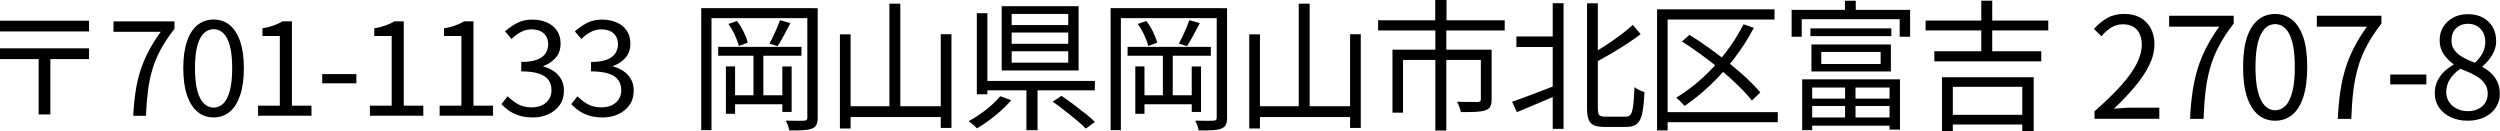
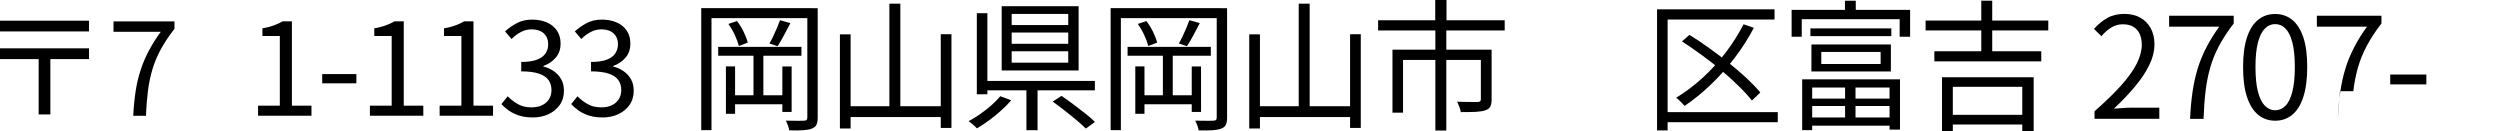
<svg xmlns="http://www.w3.org/2000/svg" id="Layer_2" viewBox="0 0 395.16 20.77">
  <g id="other">
    <path d="m14.07,3.27v1.7H0v-1.7h14.07Zm0,4.37v1.7h-6.11v8.75h-1.85v-8.75H0v-1.7h14.07Z" />
    <path d="m21.06,18.29c.07-1.41.2-2.7.38-3.88.18-1.18.44-2.29.79-3.34.34-1.05.77-2.06,1.29-3.04.52-.98,1.15-1.99,1.89-3h-7.47v-1.65h9.64v1.17c-.88,1.13-1.6,2.21-2.16,3.24-.56,1.03-1,2.08-1.32,3.15-.32,1.07-.56,2.2-.71,3.39-.15,1.19-.26,2.51-.31,3.97h-1.99Z" />
-     <path d="m33.76,18.56c-.99,0-1.85-.3-2.56-.9-.71-.6-1.26-1.48-1.65-2.64s-.58-2.57-.58-4.25.19-3.06.58-4.21c.38-1.14.93-2.01,1.65-2.59s1.57-.88,2.56-.88,1.85.29,2.56.88,1.26,1.45,1.65,2.59c.38,1.14.58,2.55.58,4.21s-.19,3.09-.58,4.25-.93,2.04-1.65,2.64c-.71.6-1.57.9-2.56.9Zm0-1.55c.59,0,1.1-.22,1.54-.65.44-.43.78-1.11,1.03-2.03s.37-2.11.37-3.56-.12-2.63-.37-3.54-.59-1.57-1.03-1.99c-.44-.42-.96-.63-1.54-.63s-1.08.21-1.53.63-.79,1.08-1.04,1.99-.37,2.09-.37,3.54.12,2.64.37,3.56.59,1.6,1.04,2.03c.45.43.96.65,1.53.65Z" />
    <path d="m40.79,18.29v-1.59h3.44V5.69h-2.75v-1.21c.69-.12,1.28-.28,1.79-.46s.98-.4,1.4-.65h1.47v13.33h3.09v1.59h-8.44Z" />
    <path d="m50.93,13.17v-1.46h5.4v1.46h-5.4Z" />
    <path d="m58.47,18.29v-1.59h3.44V5.69h-2.75v-1.21c.69-.12,1.28-.28,1.79-.46s.98-.4,1.4-.65h1.47v13.33h3.09v1.59h-8.44Z" />
    <path d="m69.49,18.29v-1.59h3.44V5.69h-2.75v-1.21c.69-.12,1.28-.28,1.79-.46s.98-.4,1.4-.65h1.47v13.33h3.09v1.59h-8.44Z" />
    <path d="m84.18,18.56c-.8,0-1.5-.1-2.11-.29-.61-.2-1.14-.45-1.61-.77-.46-.32-.86-.67-1.2-1.05l.99-1.23c.45.46.98.87,1.58,1.22.61.36,1.35.53,2.21.53.62,0,1.16-.11,1.63-.33.47-.22.84-.54,1.1-.95.27-.41.4-.9.4-1.45,0-.6-.15-1.12-.45-1.56s-.8-.78-1.5-1.03c-.7-.24-1.64-.37-2.83-.37v-1.49c1.06,0,1.9-.12,2.52-.37.62-.24,1.06-.58,1.33-1,.27-.43.41-.9.41-1.41,0-.72-.23-1.3-.69-1.73-.46-.42-1.1-.64-1.91-.64-.62,0-1.19.14-1.73.43-.54.29-1.03.65-1.46,1.1l-1.03-1.21c.59-.53,1.23-.97,1.92-1.33.69-.36,1.48-.53,2.36-.53s1.64.15,2.32.44,1.21.72,1.6,1.29c.38.56.58,1.25.58,2.04,0,.91-.25,1.65-.76,2.24s-1.16,1.03-1.97,1.32v.08c.6.15,1.15.4,1.64.73s.88.76,1.18,1.27c.29.51.44,1.11.44,1.81,0,.89-.22,1.65-.67,2.28-.45.63-1.04,1.11-1.79,1.46-.74.34-1.57.51-2.5.51Z" />
    <path d="m95.21,18.56c-.8,0-1.5-.1-2.11-.29-.61-.2-1.14-.45-1.61-.77-.46-.32-.86-.67-1.2-1.05l.99-1.23c.45.46.98.87,1.58,1.22.61.36,1.35.53,2.21.53.62,0,1.16-.11,1.63-.33.47-.22.84-.54,1.1-.95.27-.41.4-.9.4-1.45,0-.6-.15-1.12-.45-1.56s-.8-.78-1.5-1.03c-.7-.24-1.64-.37-2.83-.37v-1.49c1.06,0,1.9-.12,2.52-.37.62-.24,1.06-.58,1.33-1,.27-.43.41-.9.41-1.41,0-.72-.23-1.3-.69-1.73-.46-.42-1.1-.64-1.91-.64-.62,0-1.19.14-1.73.43-.54.29-1.03.65-1.46,1.1l-1.03-1.21c.59-.53,1.23-.97,1.92-1.33.69-.36,1.48-.53,2.36-.53s1.64.15,2.32.44,1.21.72,1.6,1.29c.38.56.58,1.25.58,2.04,0,.91-.25,1.65-.76,2.24s-1.16,1.03-1.97,1.32v.08c.6.15,1.15.4,1.64.73s.88.76,1.18,1.27c.29.51.44,1.11.44,1.81,0,.89-.22,1.65-.67,2.28-.45.63-1.04,1.11-1.79,1.46-.74.34-1.57.51-2.5.51Z" />
    <path d="m110.83,1.29h17.46v1.58h-15.83v17.7h-1.62V1.29Zm2.69,6.12h13.16v1.4h-13.16v-1.4Zm1.22,3.09h1.45v7.49h-1.45v-7.49Zm.38-6.71l1.36-.47c.4.5.76,1.08,1.07,1.72s.53,1.21.64,1.7l-1.4.53c-.12-.49-.33-1.06-.63-1.71-.3-.65-.65-1.25-1.03-1.78Zm.36,11.27h8.92v1.42h-8.92v-1.42Zm3.62-6.47h1.56v7.18h-1.56v-7.18Zm4.18-5.4l1.65.47c-.33.62-.67,1.27-1.02,1.93s-.69,1.24-1,1.71l-1.29-.42c.19-.33.39-.71.6-1.15.21-.44.41-.88.6-1.33s.35-.86.47-1.21Zm.38,7.32h1.47v7.18h-1.47v-7.18Zm3.94-9.21h1.65v17.26c0,.5-.07.89-.2,1.16-.13.27-.37.47-.71.6-.33.13-.77.22-1.33.26s-1.31.05-2.25.03c-.03-.21-.1-.46-.21-.77-.11-.3-.23-.56-.34-.77.65.01,1.25.02,1.8.02s.91,0,1.09-.02c.19,0,.33-.04.4-.11s.11-.21.11-.4V1.29Z" />
    <path d="m132.76,5.43h1.69v14.88h-1.69V5.43Zm.84,11.36h15.83v1.71h-15.83v-1.71Zm6.98-16.21h1.73v17.19h-1.73V.58Zm8.12,4.83h1.69v14.81h-1.69V5.4Z" />
    <path d="m158.11,15.21l1.73.64c-.46.53-.99,1.08-1.6,1.62-.61.55-1.24,1.06-1.89,1.54s-1.3.91-1.93,1.28c-.1-.12-.23-.25-.39-.39-.16-.14-.31-.28-.48-.41-.16-.13-.31-.25-.45-.33.61-.33,1.23-.71,1.86-1.15.63-.44,1.22-.9,1.78-1.4.56-.5,1.01-.97,1.37-1.41Zm-3.71-13.12h1.67v12.81h-1.67V2.09Zm1,10.7h17.66v1.49h-17.66v-1.49Zm2.93-11.81h12.16v10.16h-12.16V.98Zm1.58,1.22v1.76h8.94v-1.76h-8.94Zm0,2.94v1.78h8.94v-1.78h-8.94Zm0,2.96v1.8h8.94v-1.8h-8.94Zm2.33,5.34h1.76v7.14h-1.76v-7.14Zm4.16,2.62l1.38-.91c.59.4,1.22.85,1.88,1.34.66.5,1.3.99,1.91,1.47.62.48,1.12.92,1.5,1.32l-1.45,1.04c-.37-.39-.85-.83-1.45-1.32-.59-.5-1.22-1-1.88-1.52-.66-.52-1.29-.99-1.9-1.42Z" />
    <path d="m175.54,1.29h17.46v1.58h-15.83v17.7h-1.62V1.29Zm2.69,6.12h13.16v1.4h-13.16v-1.4Zm1.22,3.09h1.45v7.49h-1.45v-7.49Zm.38-6.71l1.36-.47c.4.5.76,1.08,1.07,1.72s.53,1.21.64,1.7l-1.4.53c-.12-.49-.33-1.06-.63-1.71-.3-.65-.65-1.25-1.03-1.78Zm.36,11.27h8.92v1.42h-8.92v-1.42Zm3.62-6.47h1.56v7.18h-1.56v-7.18Zm4.18-5.4l1.65.47c-.33.62-.67,1.27-1.02,1.93s-.69,1.24-1,1.71l-1.29-.42c.19-.33.39-.71.6-1.15.21-.44.41-.88.6-1.33s.35-.86.47-1.21Zm.38,7.32h1.47v7.18h-1.47v-7.18Zm3.94-9.21h1.65v17.26c0,.5-.07.89-.2,1.16-.13.27-.37.47-.71.6-.33.13-.77.22-1.33.26s-1.31.05-2.25.03c-.03-.21-.1-.46-.21-.77-.11-.3-.23-.56-.34-.77.65.01,1.25.02,1.8.02s.91,0,1.09-.02c.19,0,.33-.04.4-.11s.11-.21.11-.4V1.29Z" />
    <path d="m197.46,5.43h1.69v14.88h-1.69V5.43Zm.84,11.36h15.83v1.71h-15.83v-1.71Zm6.98-16.21h1.73v17.19h-1.73V.58Zm8.12,4.83h1.69v14.81h-1.69V5.4Z" />
    <path d="m217.83,3.2h20.01v1.62h-20.01v-1.62Zm2.27,4.65h14.61v1.62h-12.94v8.34h-1.67V7.85Zm6.76-7.85h1.78v4.18h-1.78V0Zm.02,4.69h1.73v15.94h-1.73V4.69Zm7.18,3.16h1.71v7.85c0,.47-.06.84-.19,1.11-.13.27-.38.47-.77.62-.37.13-.88.21-1.52.25-.64.03-1.44.04-2.39.04-.03-.25-.11-.53-.23-.83-.13-.3-.24-.57-.34-.81.5.01.98.03,1.42.03.44,0,.83.01,1.15.01h.68c.19-.01.32-.06.39-.12.07-.07.1-.17.1-.32v-7.83Z" />
-     <path d="m239.02,16.08c.61-.21,1.3-.46,2.08-.75s1.61-.6,2.49-.94,1.76-.68,2.63-1.02l.31,1.49c-1.16.5-2.33,1.01-3.52,1.51s-2.27.96-3.24,1.36l-.76-1.65Zm.67-10.32h6.56v1.67h-6.56v-1.67Zm5.74-5.25h1.71v19.86h-1.71V.51Zm5.4.02h1.73v16.5c0,.59.07.98.21,1.15.14.17.46.26.95.26h3.27c.36,0,.62-.13.79-.4.17-.27.3-.74.38-1.41.08-.67.14-1.63.19-2.86.15.12.31.23.5.33s.37.2.57.28c.19.08.36.14.51.19-.06,1.35-.17,2.43-.33,3.24s-.43,1.39-.81,1.73c-.38.35-.93.52-1.66.52h-3.58c-.7,0-1.24-.09-1.63-.27-.39-.18-.67-.49-.83-.93-.16-.44-.24-1.06-.24-1.85V.53Zm7.25,3.4l1.25,1.47c-.68.52-1.44,1.05-2.27,1.59s-1.69,1.07-2.57,1.58c-.88.51-1.75,1-2.59,1.46-.06-.19-.16-.42-.3-.67s-.27-.46-.39-.62c.83-.46,1.66-.96,2.5-1.51.84-.55,1.64-1.1,2.4-1.67s1.42-1.1,1.97-1.62Z" />
    <path d="m261.92,1.47h18.57v1.62h-16.9v17.52h-1.67V1.47Zm1.07,16.25h18.01v1.6h-18.01v-1.6Zm12.61-13.88l1.62.56c-.89,1.69-1.92,3.29-3.08,4.81s-2.41,2.91-3.74,4.18c-1.33,1.27-2.7,2.38-4.12,3.35-.1-.12-.23-.26-.39-.42-.16-.16-.32-.33-.49-.49-.17-.16-.32-.29-.46-.38,1.44-.88,2.82-1.91,4.14-3.11,1.32-1.2,2.53-2.52,3.64-3.97s2.06-2.95,2.88-4.53Zm-9.74,2.71l1.18-1.04c1.01.62,2.05,1.32,3.12,2.09,1.08.77,2.12,1.56,3.15,2.38,1.02.82,1.96,1.62,2.8,2.41s1.56,1.54,2.13,2.23l-1.33,1.27c-.55-.7-1.23-1.45-2.06-2.26-.82-.81-1.73-1.63-2.72-2.47-.99-.84-2.03-1.65-3.1-2.43-1.08-.79-2.13-1.51-3.17-2.18Z" />
    <path d="m283.2,1.56h18.72v4.25h-1.65v-2.78h-15.48v2.78h-1.6V1.56Zm1.67,10.98h15.45v7.94h-1.65v-6.65h-12.23v6.74h-1.58v-8.03Zm.82,3.05h13.76v1.16h-13.76v-1.16Zm.02,2.98h13.7v1.29h-13.7v-1.29Zm.45-14.08h12.79v1.22h-12.79v-1.22Zm.16,2.54h12.56v4.27h-12.56v-4.27Zm1.56,1.18v1.91h9.38v-1.91h-9.38Zm3.74-8.09h1.71v2.47h-1.71V.11Zm.02,13.03h1.65v5.89h-1.65v-5.89Z" />
    <path d="m304.37,3.25h19.39v1.56h-19.39v-1.56Zm1.38,4.85h16.9v1.6h-16.9v-1.6Zm1.2,4.11h14.5v8.56h-1.8v-7.05h-10.98v7.05h-1.71v-8.56Zm1.02,5.94h12.32v1.53h-12.32v-1.53ZM313.17.11h1.73v8.76h-1.73V.11Z" />
    <path d="m331.07,18.79v-1.2c1.7-1.5,3.11-2.86,4.21-4.09,1.1-1.23,1.92-2.38,2.46-3.44.53-1.06.8-2.06.8-2.99,0-.62-.11-1.18-.32-1.67s-.54-.87-.99-1.15-1.01-.41-1.69-.41-1.29.18-1.86.53c-.57.36-1.08.81-1.52,1.36l-1.18-1.16c.65-.73,1.36-1.3,2.11-1.73.76-.43,1.65-.64,2.69-.64.98,0,1.82.2,2.52.59.7.39,1.25.95,1.65,1.67.39.72.59,1.56.59,2.52,0,1.08-.27,2.18-.81,3.29-.54,1.11-1.29,2.24-2.25,3.39-.96,1.15-2.07,2.32-3.35,3.52.43-.03.88-.06,1.35-.1.47-.04.91-.06,1.32-.06h4.51v1.76h-10.25Z" />
    <path d="m346.17,18.79c.07-1.54.2-2.96.39-4.26.18-1.3.46-2.52.81-3.67s.81-2.26,1.37-3.35,1.23-2.18,2.04-3.29h-7.92v-1.73h10.21v1.22c-.95,1.23-1.72,2.41-2.32,3.54-.6,1.13-1.07,2.28-1.4,3.45s-.58,2.41-.73,3.72c-.16,1.31-.26,2.77-.32,4.37h-2.11Z" />
    <path d="m359.62,19.08c-1.02,0-1.92-.31-2.68-.93-.76-.62-1.35-1.56-1.77-2.82s-.62-2.84-.62-4.74.21-3.46.62-4.7c.42-1.24,1-2.16,1.77-2.77.76-.61,1.66-.91,2.68-.91s1.93.31,2.69.92,1.34,1.54,1.76,2.77.62,2.79.62,4.69-.21,3.48-.62,4.74-1,2.2-1.76,2.82c-.76.62-1.65.93-2.69.93Zm0-1.65c.62,0,1.17-.24,1.63-.71.47-.47.83-1.22,1.09-2.23.26-1.01.39-2.32.39-3.9s-.13-2.88-.39-3.88c-.26-1-.62-1.73-1.09-2.2-.47-.47-1.01-.7-1.63-.7s-1.15.23-1.62.7c-.47.47-.84,1.2-1.1,2.2-.26,1-.39,2.29-.39,3.88s.13,2.89.39,3.9c.26,1.02.63,1.76,1.1,2.23.47.47,1.01.71,1.62.71Z" />
-     <path d="m369.52,18.79c.07-1.54.2-2.96.39-4.26.18-1.3.46-2.52.81-3.67s.81-2.26,1.37-3.35,1.23-2.18,2.04-3.29h-7.92v-1.73h10.21v1.22c-.95,1.23-1.72,2.41-2.32,3.54-.6,1.13-1.07,2.28-1.4,3.45s-.58,2.41-.73,3.72c-.16,1.31-.26,2.77-.32,4.37h-2.11Z" />
+     <path d="m369.52,18.79c.07-1.54.2-2.96.39-4.26.18-1.3.46-2.52.81-3.67s.81-2.26,1.37-3.35,1.23-2.18,2.04-3.29h-7.92v-1.73h10.21v1.22c-.95,1.23-1.72,2.41-2.32,3.54-.6,1.13-1.07,2.28-1.4,3.45s-.58,2.41-.73,3.72h-2.11Z" />
    <path d="m377.81,13.34v-1.56h5.71v1.56h-5.71Z" />
-     <path d="m390.06,19.08c-1.01,0-1.9-.19-2.69-.56-.79-.37-1.4-.88-1.85-1.53-.44-.65-.67-1.4-.67-2.25,0-.73.14-1.38.43-1.97s.66-1.09,1.12-1.51c.46-.42.93-.77,1.42-1.03v-.09c-.59-.42-1.11-.93-1.54-1.55s-.66-1.35-.66-2.21.2-1.55.59-2.17c.39-.62.93-1.1,1.6-1.45.67-.35,1.43-.52,2.28-.52.93,0,1.73.19,2.4.56s1.18.88,1.53,1.51c.36.64.53,1.38.53,2.22,0,.56-.12,1.1-.34,1.6-.23.5-.51.95-.83,1.35s-.65.72-.98.99v.11c.47.27.92.59,1.33.97.42.38.75.84,1.01,1.38.26.54.39,1.19.39,1.95s-.21,1.48-.63,2.12c-.42.64-1.02,1.15-1.78,1.52s-1.66.56-2.68.56Zm.02-1.51c.64,0,1.19-.12,1.66-.36.47-.24.83-.56,1.09-.98s.39-.89.39-1.42-.12-1.02-.36-1.41c-.24-.39-.55-.74-.94-1.03-.39-.3-.85-.56-1.37-.8-.52-.24-1.07-.47-1.65-.69-.65.42-1.19.94-1.61,1.57-.42.63-.63,1.34-.63,2.12,0,.56.15,1.08.44,1.53.3.46.71.82,1.23,1.08.53.26,1.11.39,1.75.39Zm1.09-7.63c.55-.49.96-1.01,1.25-1.57.28-.56.42-1.13.42-1.72,0-.55-.11-1.04-.32-1.47-.21-.43-.53-.77-.94-1.03-.42-.26-.91-.39-1.49-.39-.76,0-1.38.24-1.87.71-.49.47-.73,1.11-.73,1.91,0,.64.17,1.17.52,1.61.35.44.8.81,1.37,1.11.56.3,1.16.58,1.8.83Z" />
  </g>
</svg>